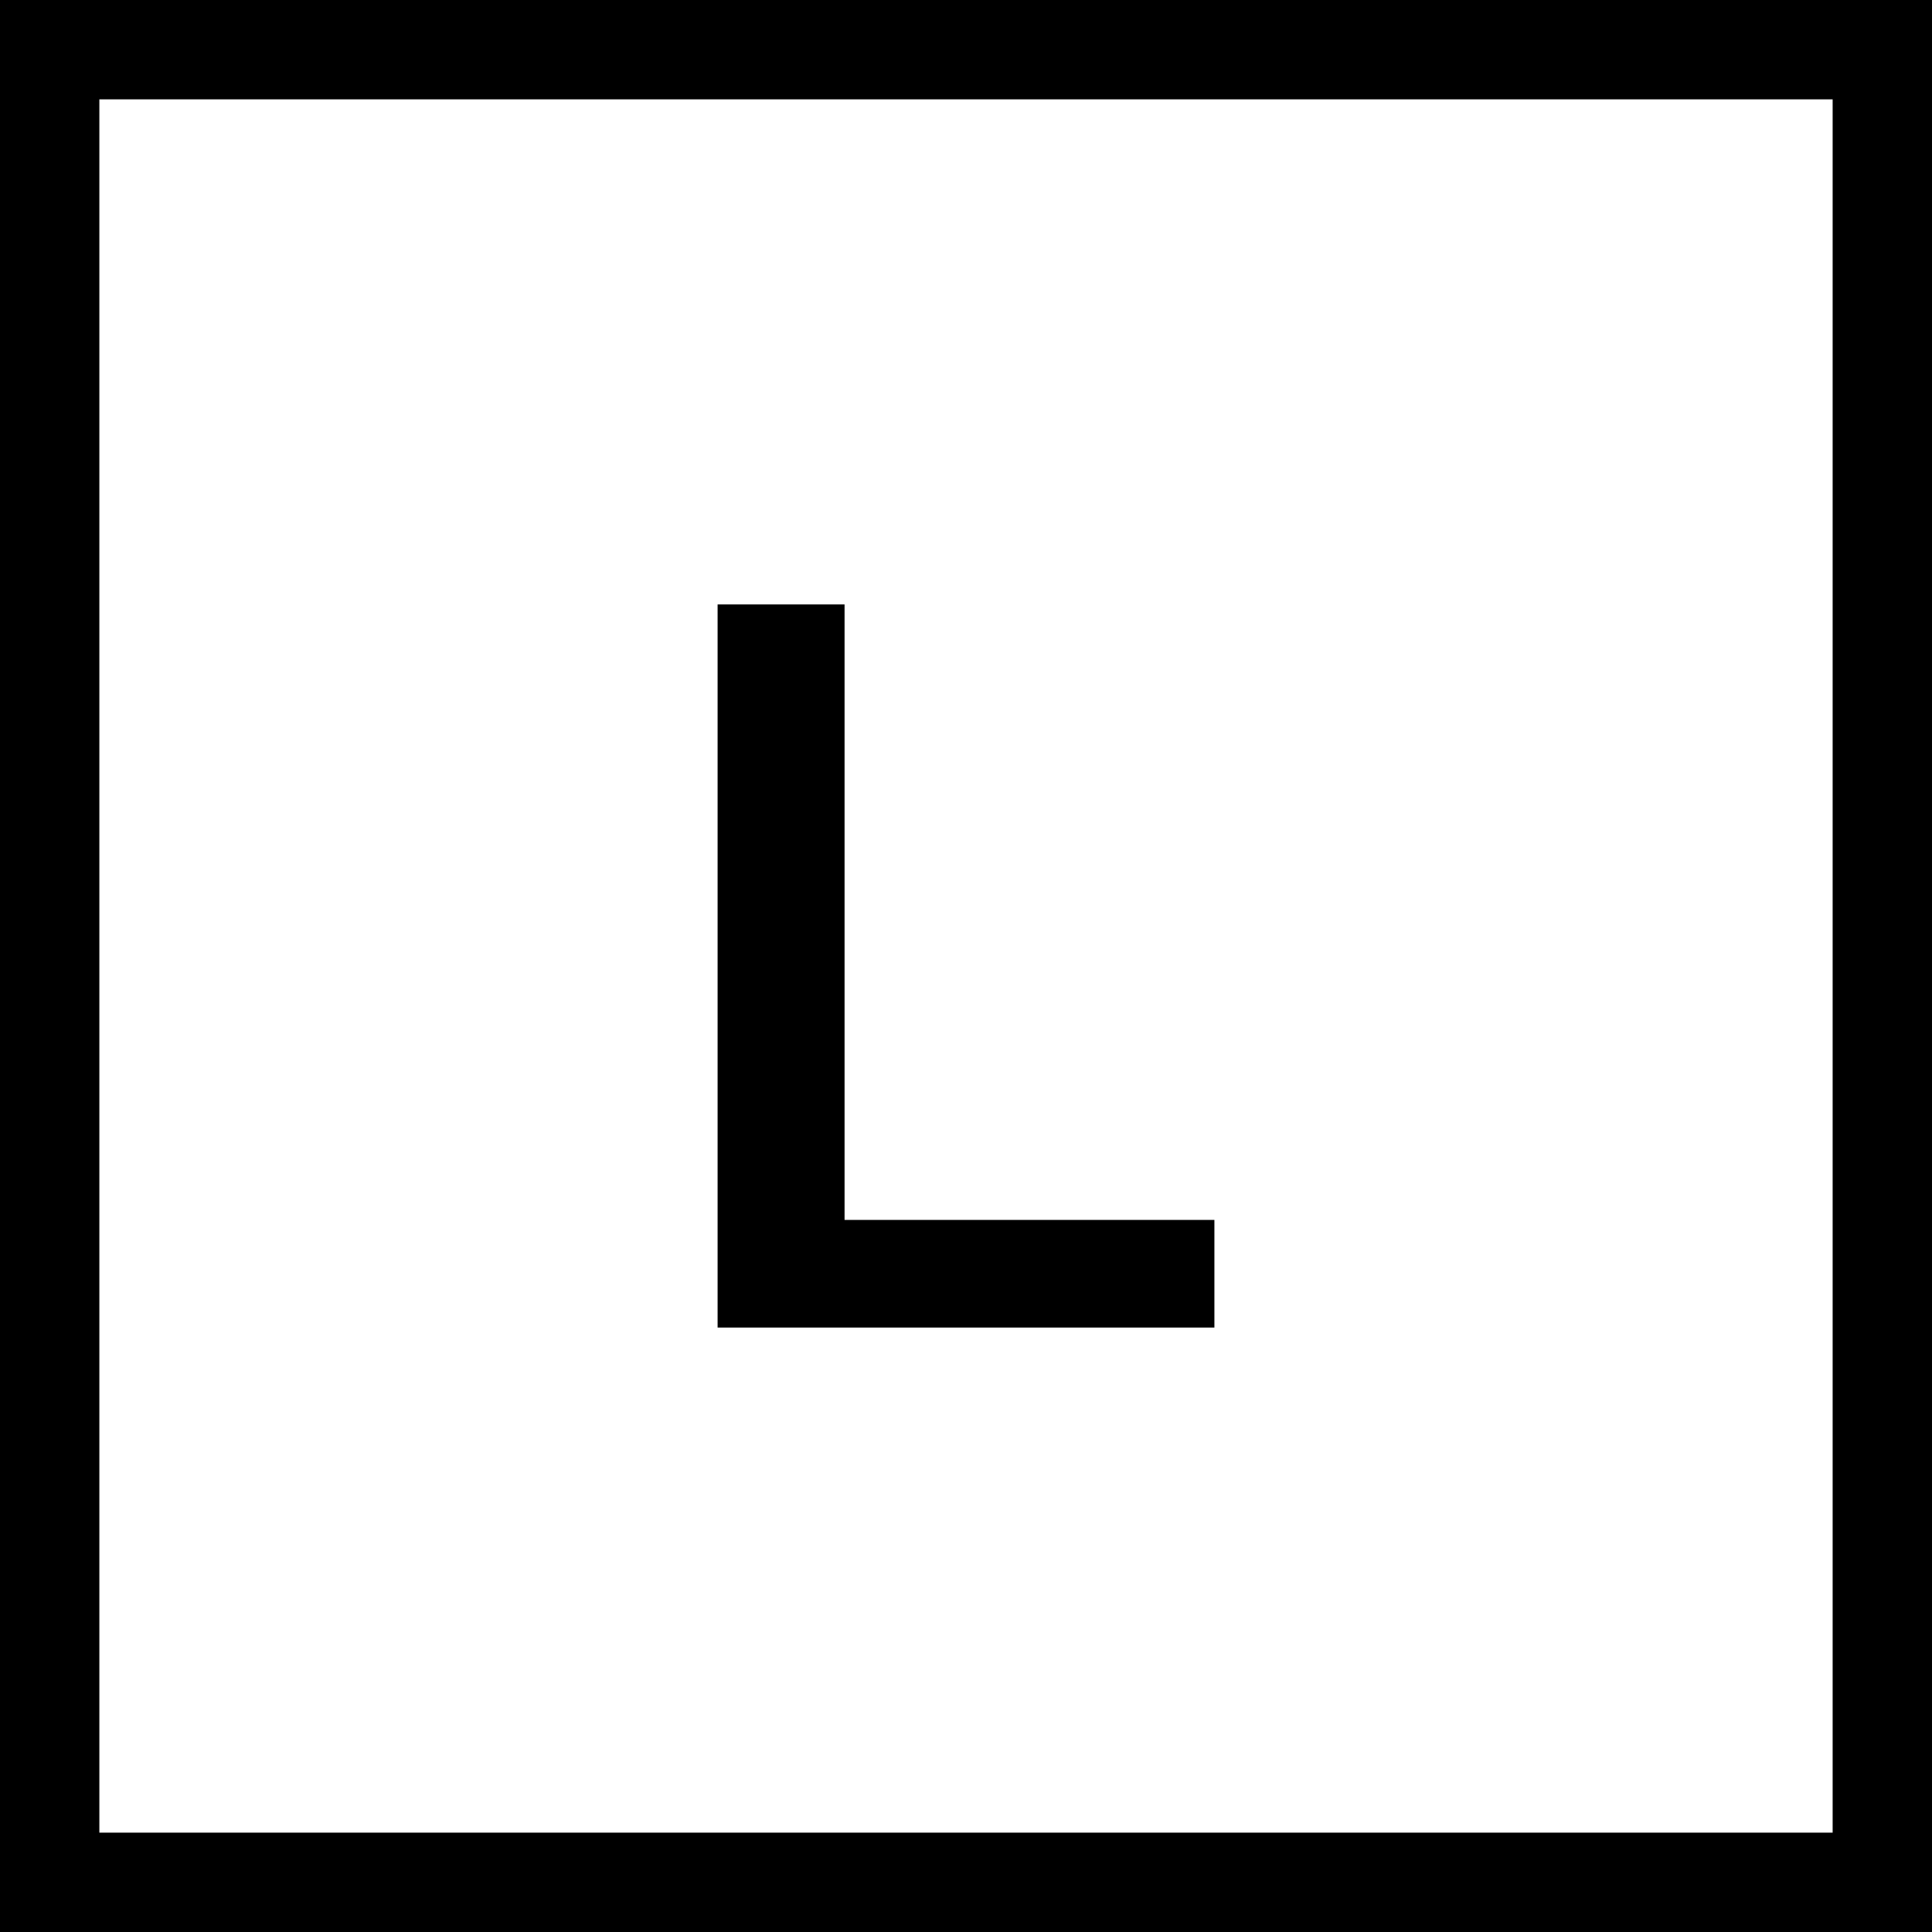
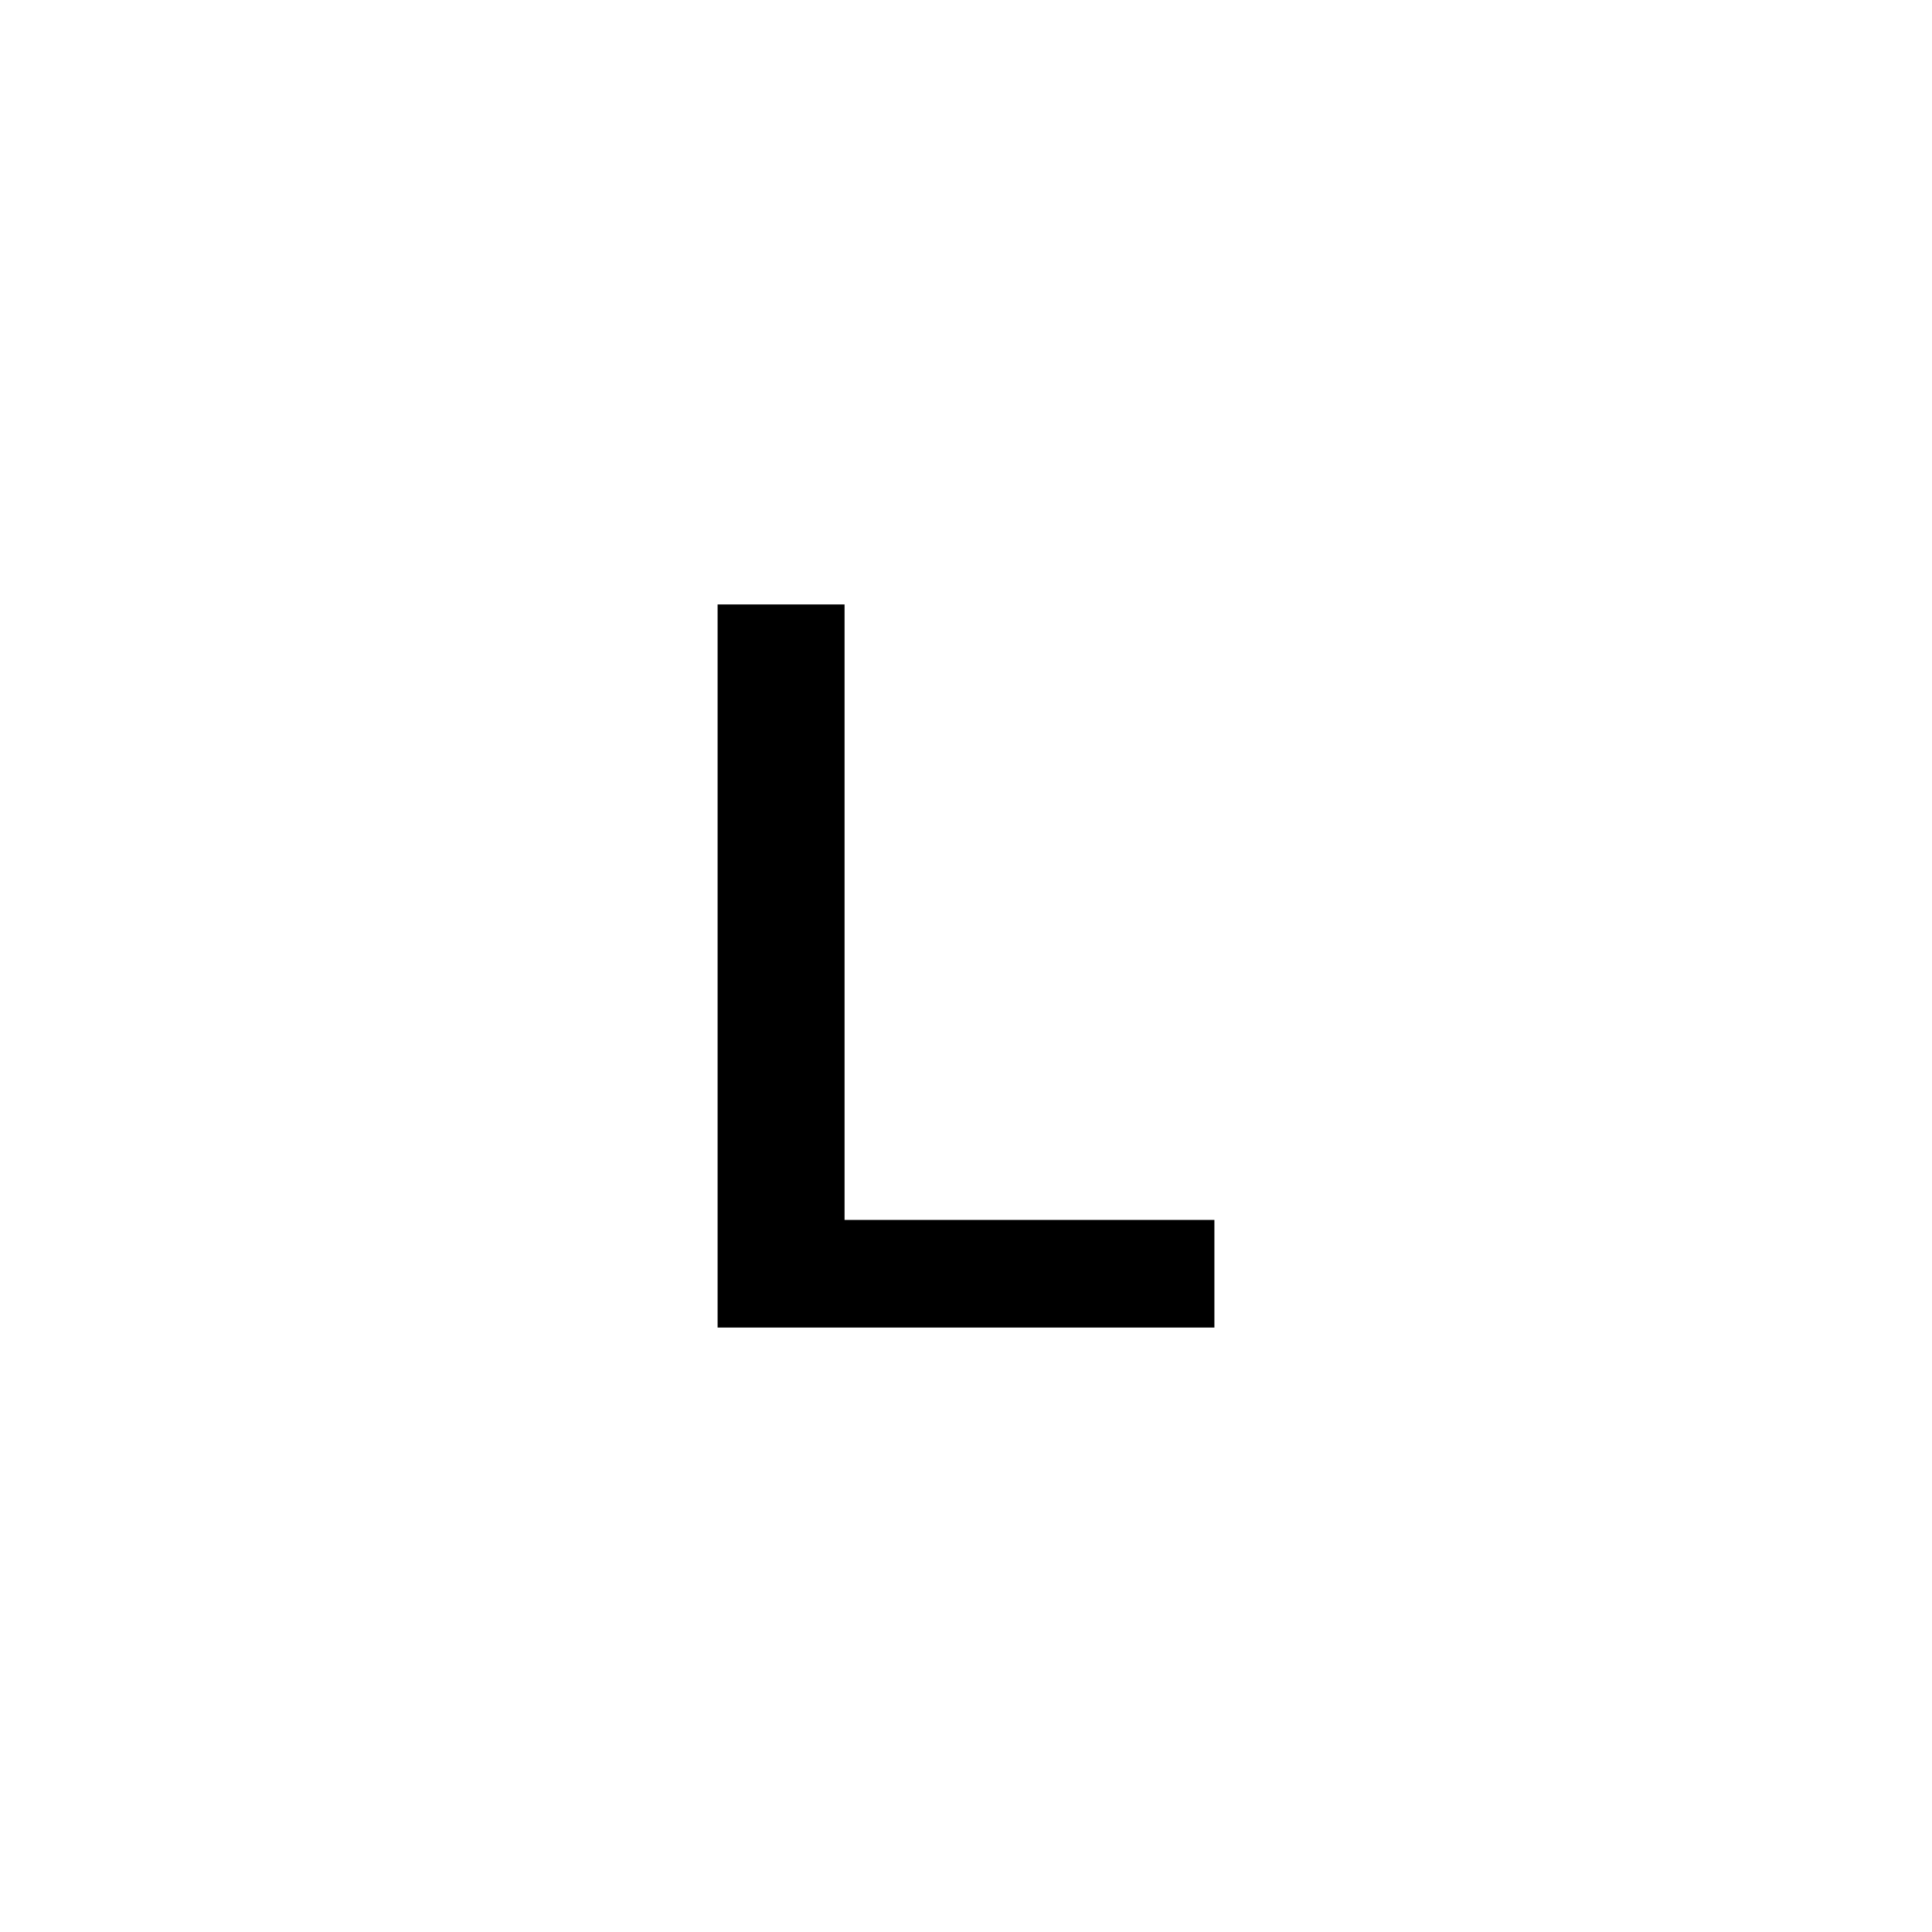
<svg xmlns="http://www.w3.org/2000/svg" version="1.0" width="700pt" height="700pt" viewBox="0 0 700 700" preserveAspectRatio="xMidYMid meet">
  <g transform="translate(0,700) scale(0.1,-0.1)" fill="#000000" stroke="none">
-     <path d="M0 3500 l0 -3500 3500 0 3500 0 0 3500 0 3500 -3500 0 -3500 0 0 -3500z m6640 0 l0 -3140 -3140 0 -3140 0 0 3140 0 3140 3140 0 3140 0 0 -3140z" />
    <path d="M2600 3500 l0 -1310 900 0 900 0 0 195 0 195 -670 0 -670 0 0 1115 0 1115 -230 0 -230 0 0 -1310z" />
  </g>
</svg>